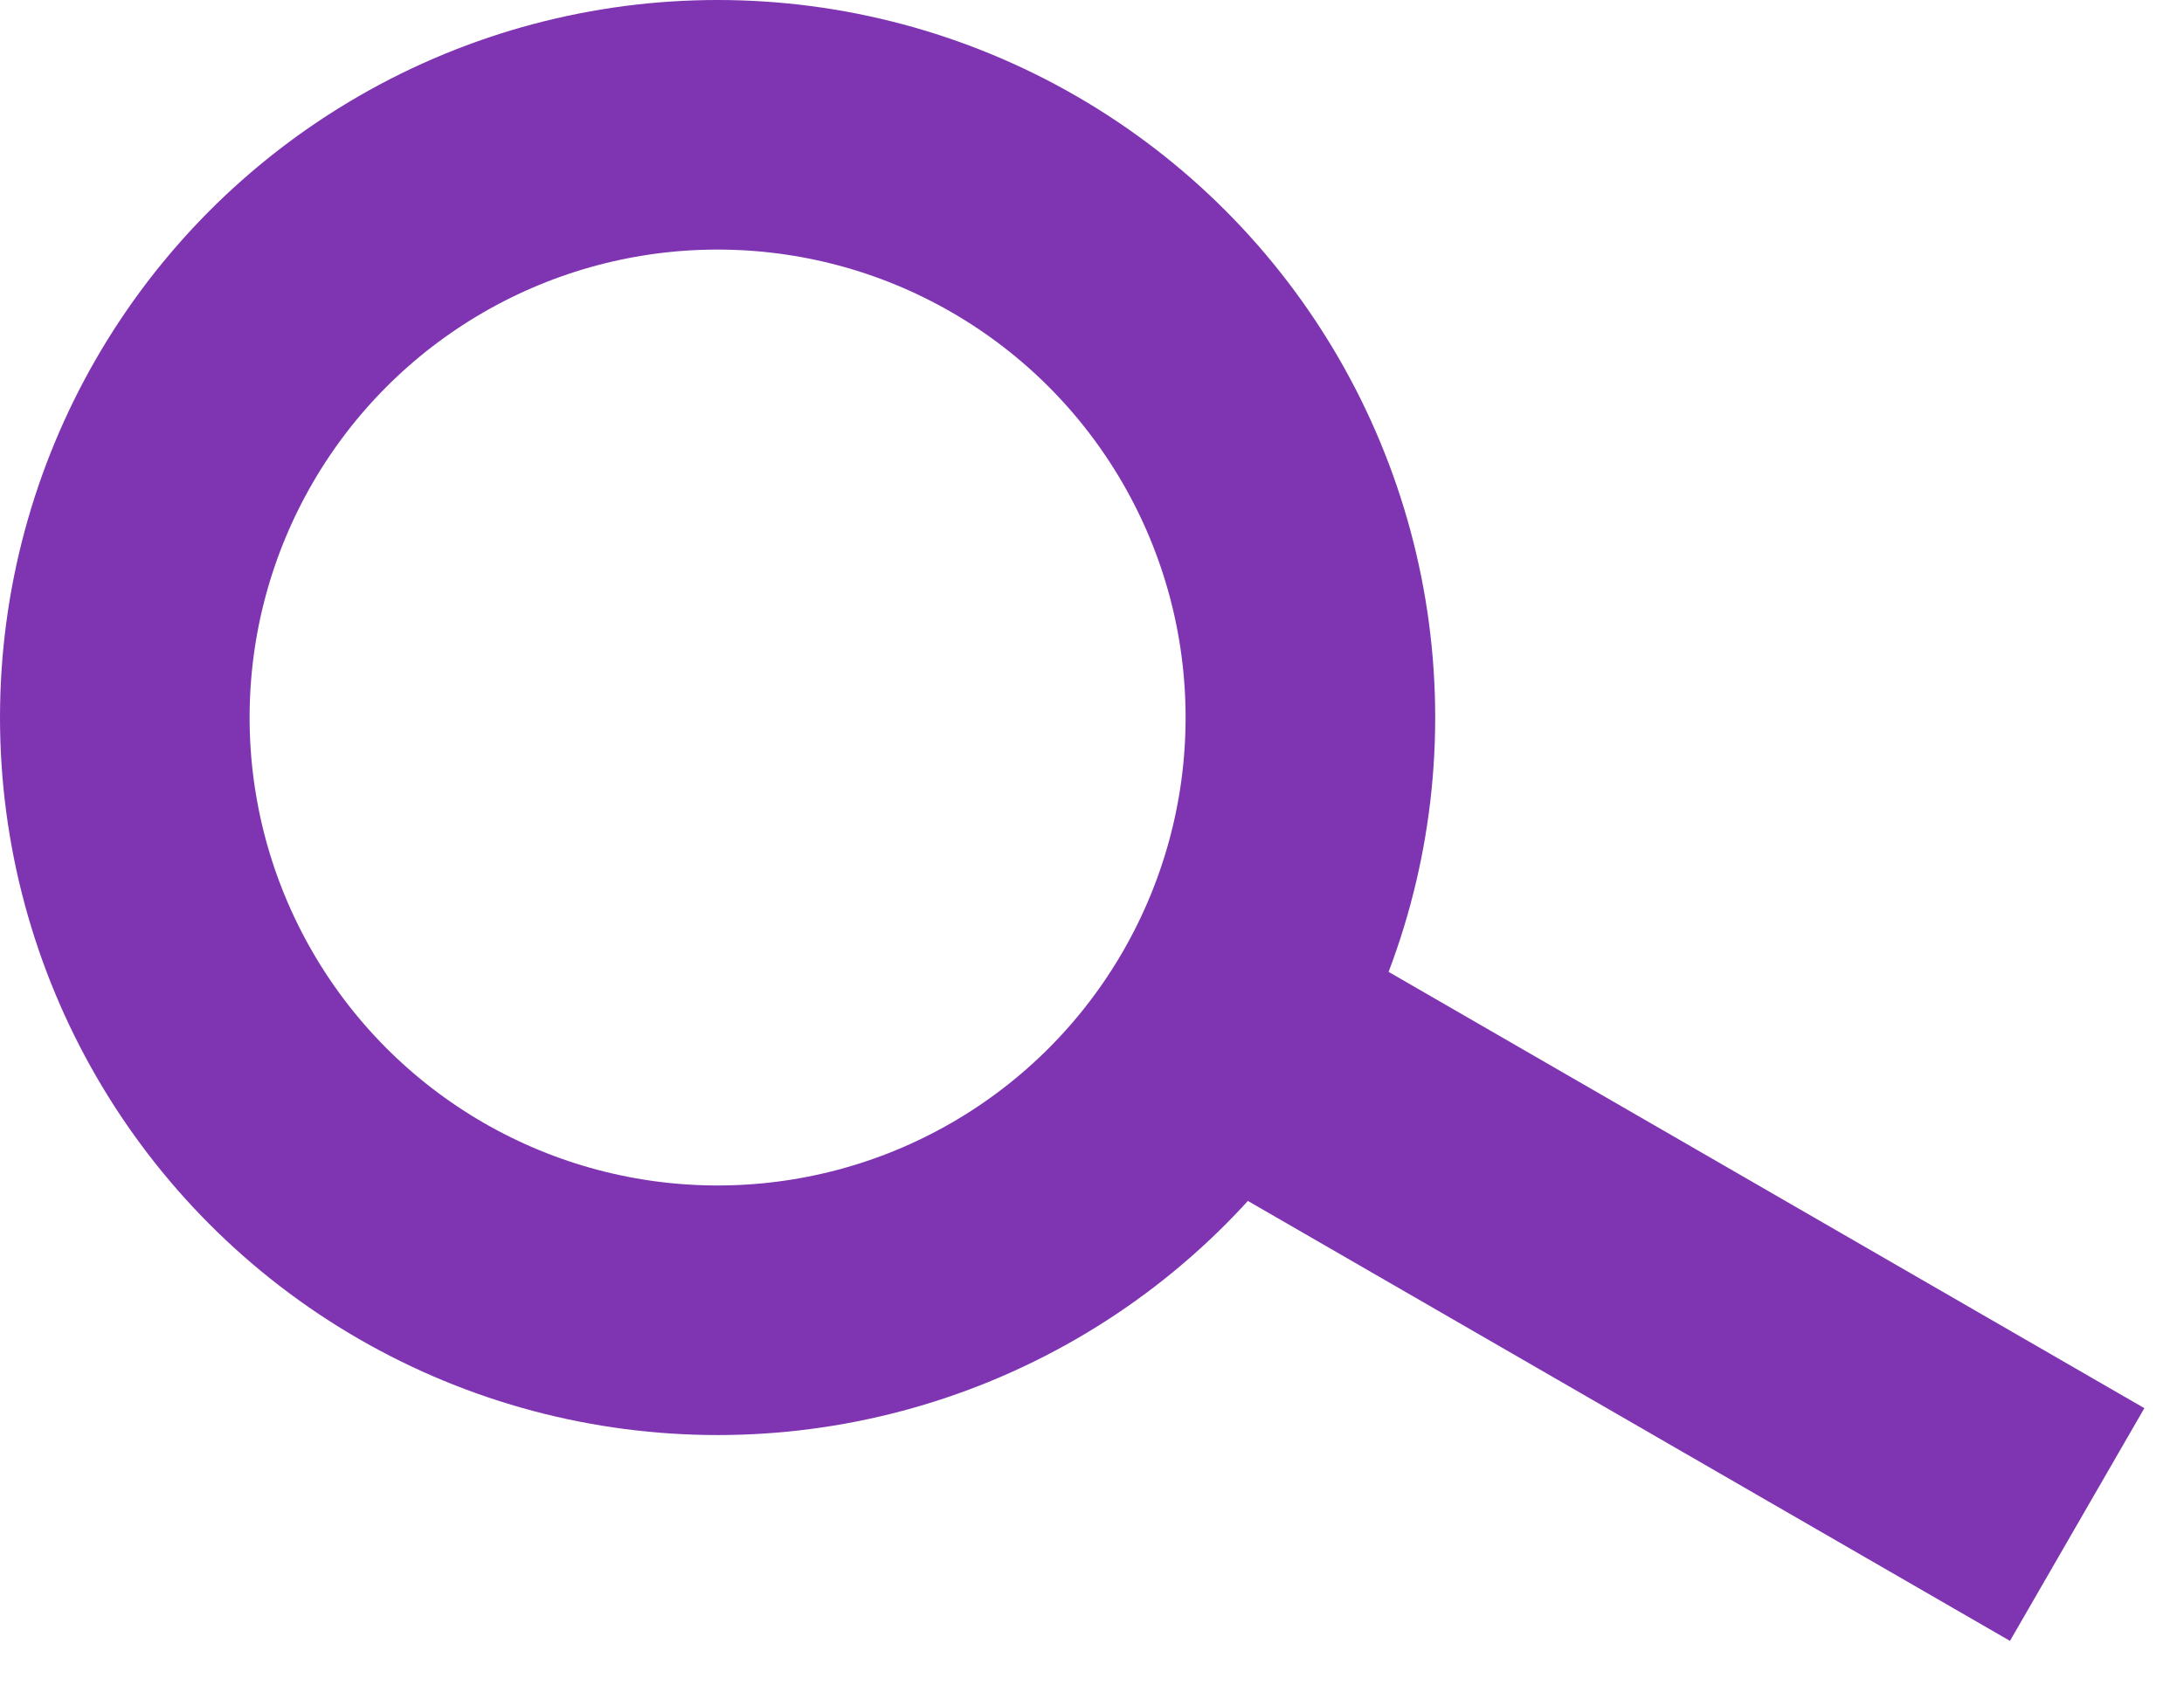
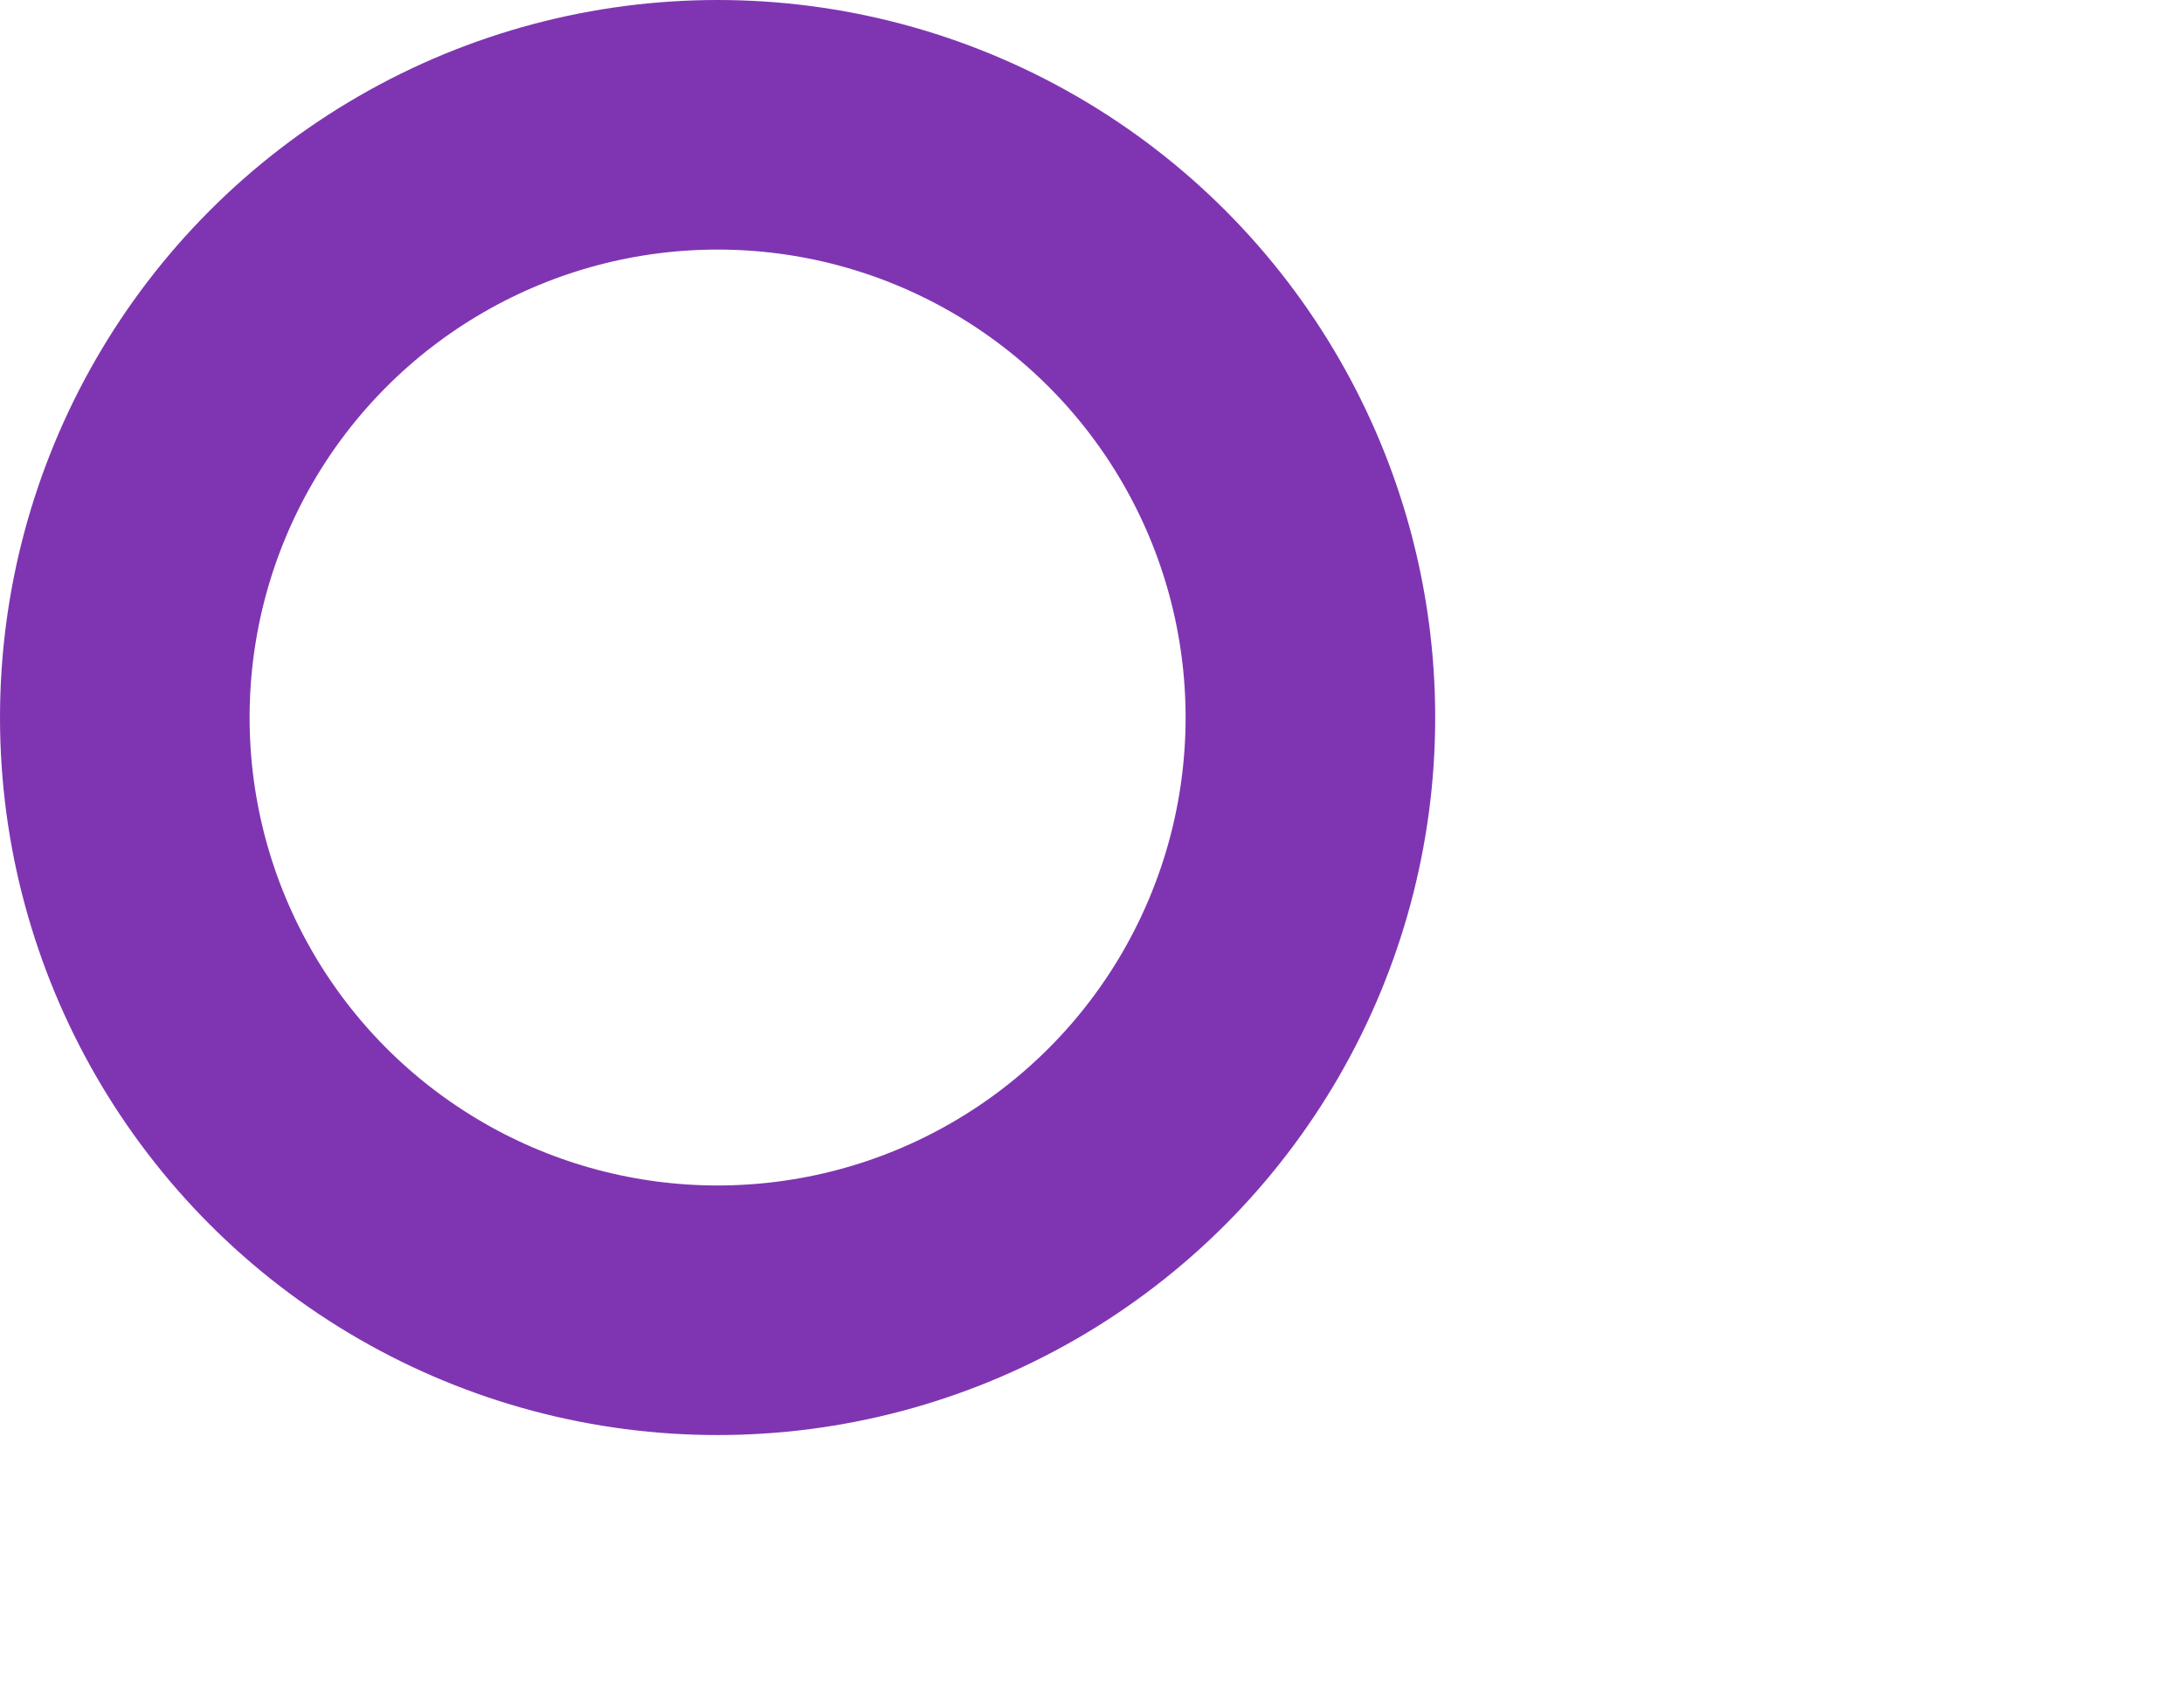
<svg xmlns="http://www.w3.org/2000/svg" width="35px" height="27px" viewBox="0 0 35 27" version="1.1">
  <title>search</title>
  <g id="Page-1" stroke="none" stroke-width="1" fill="none" fill-rule="evenodd">
    <g id="search">
      <g id="Group">
-         <circle id="Oval" cx="11.5" cy="11.5" r="11.5" />
        <circle id="Oval" stroke="#7F35B2" stroke-width="4" cx="11.5" cy="11.5" r="9.5" />
      </g>
-       <rect id="Rectangle" fill="#7F35B2" fill-rule="nonzero" transform="translate(26.201, 20.343) rotate(-60) translate(-26.201, -20.343) " x="24.048" y="12.16" width="4.307" height="16.366" />
    </g>
  </g>
</svg>